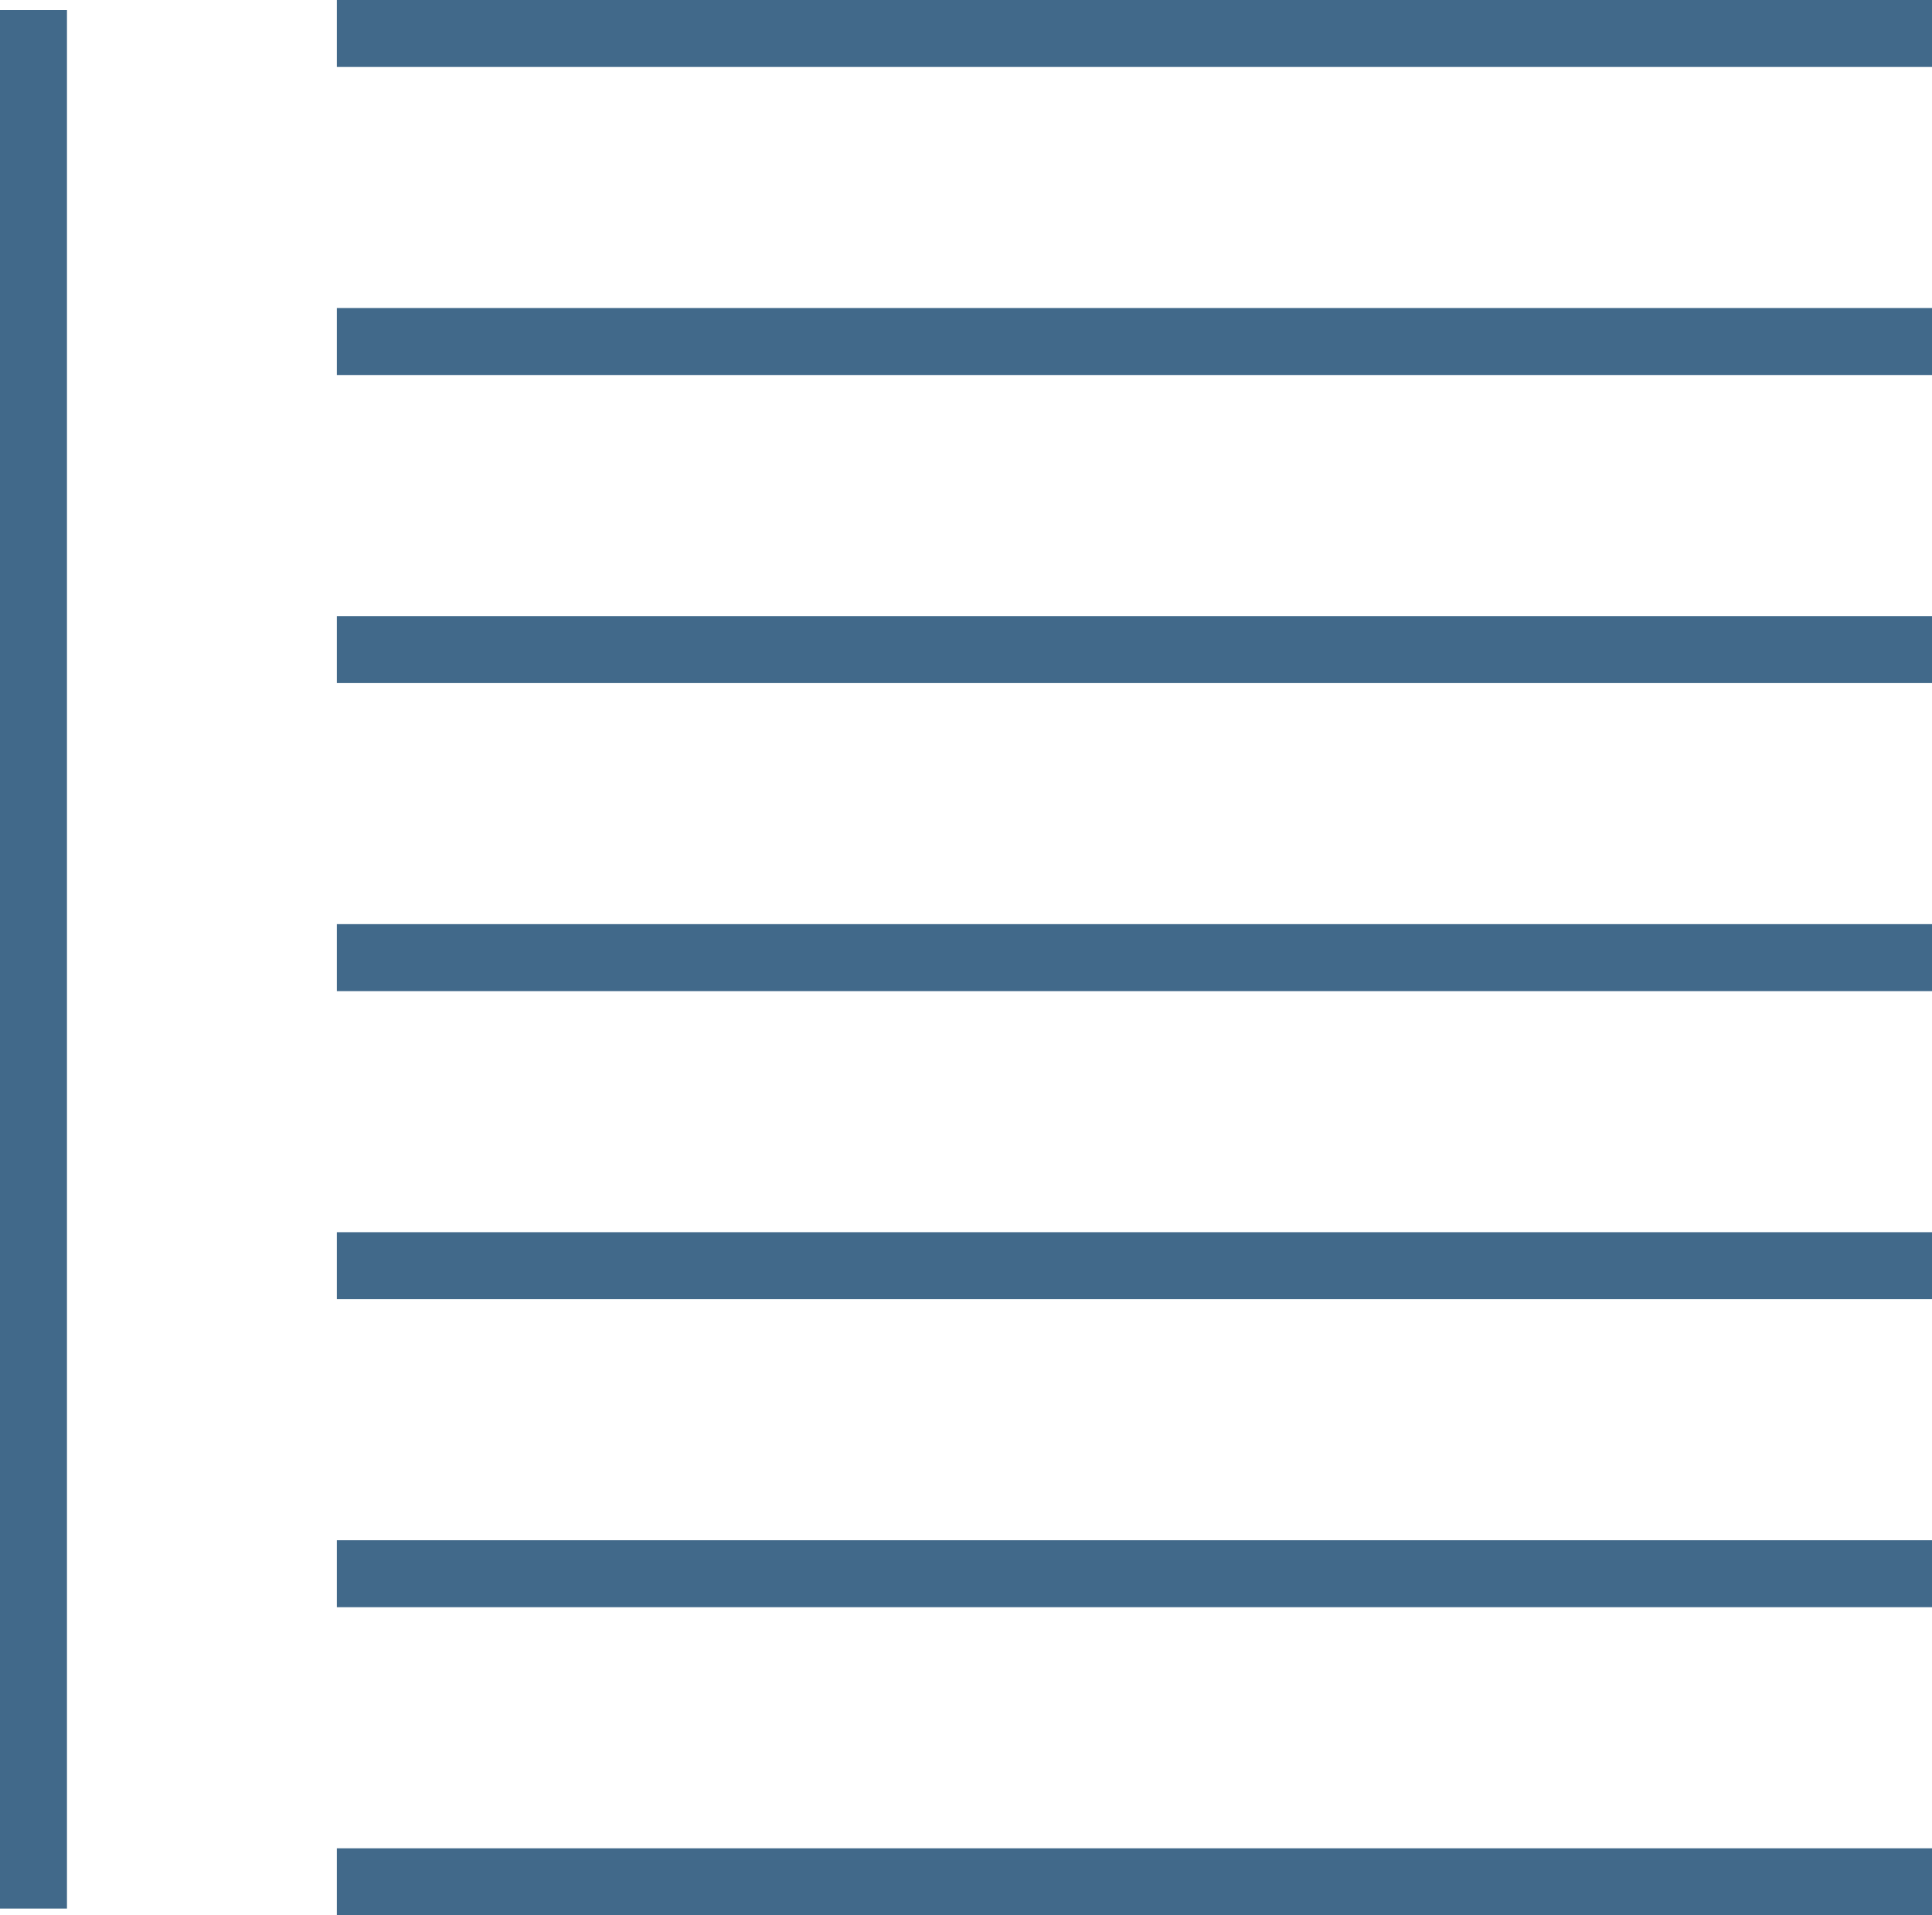
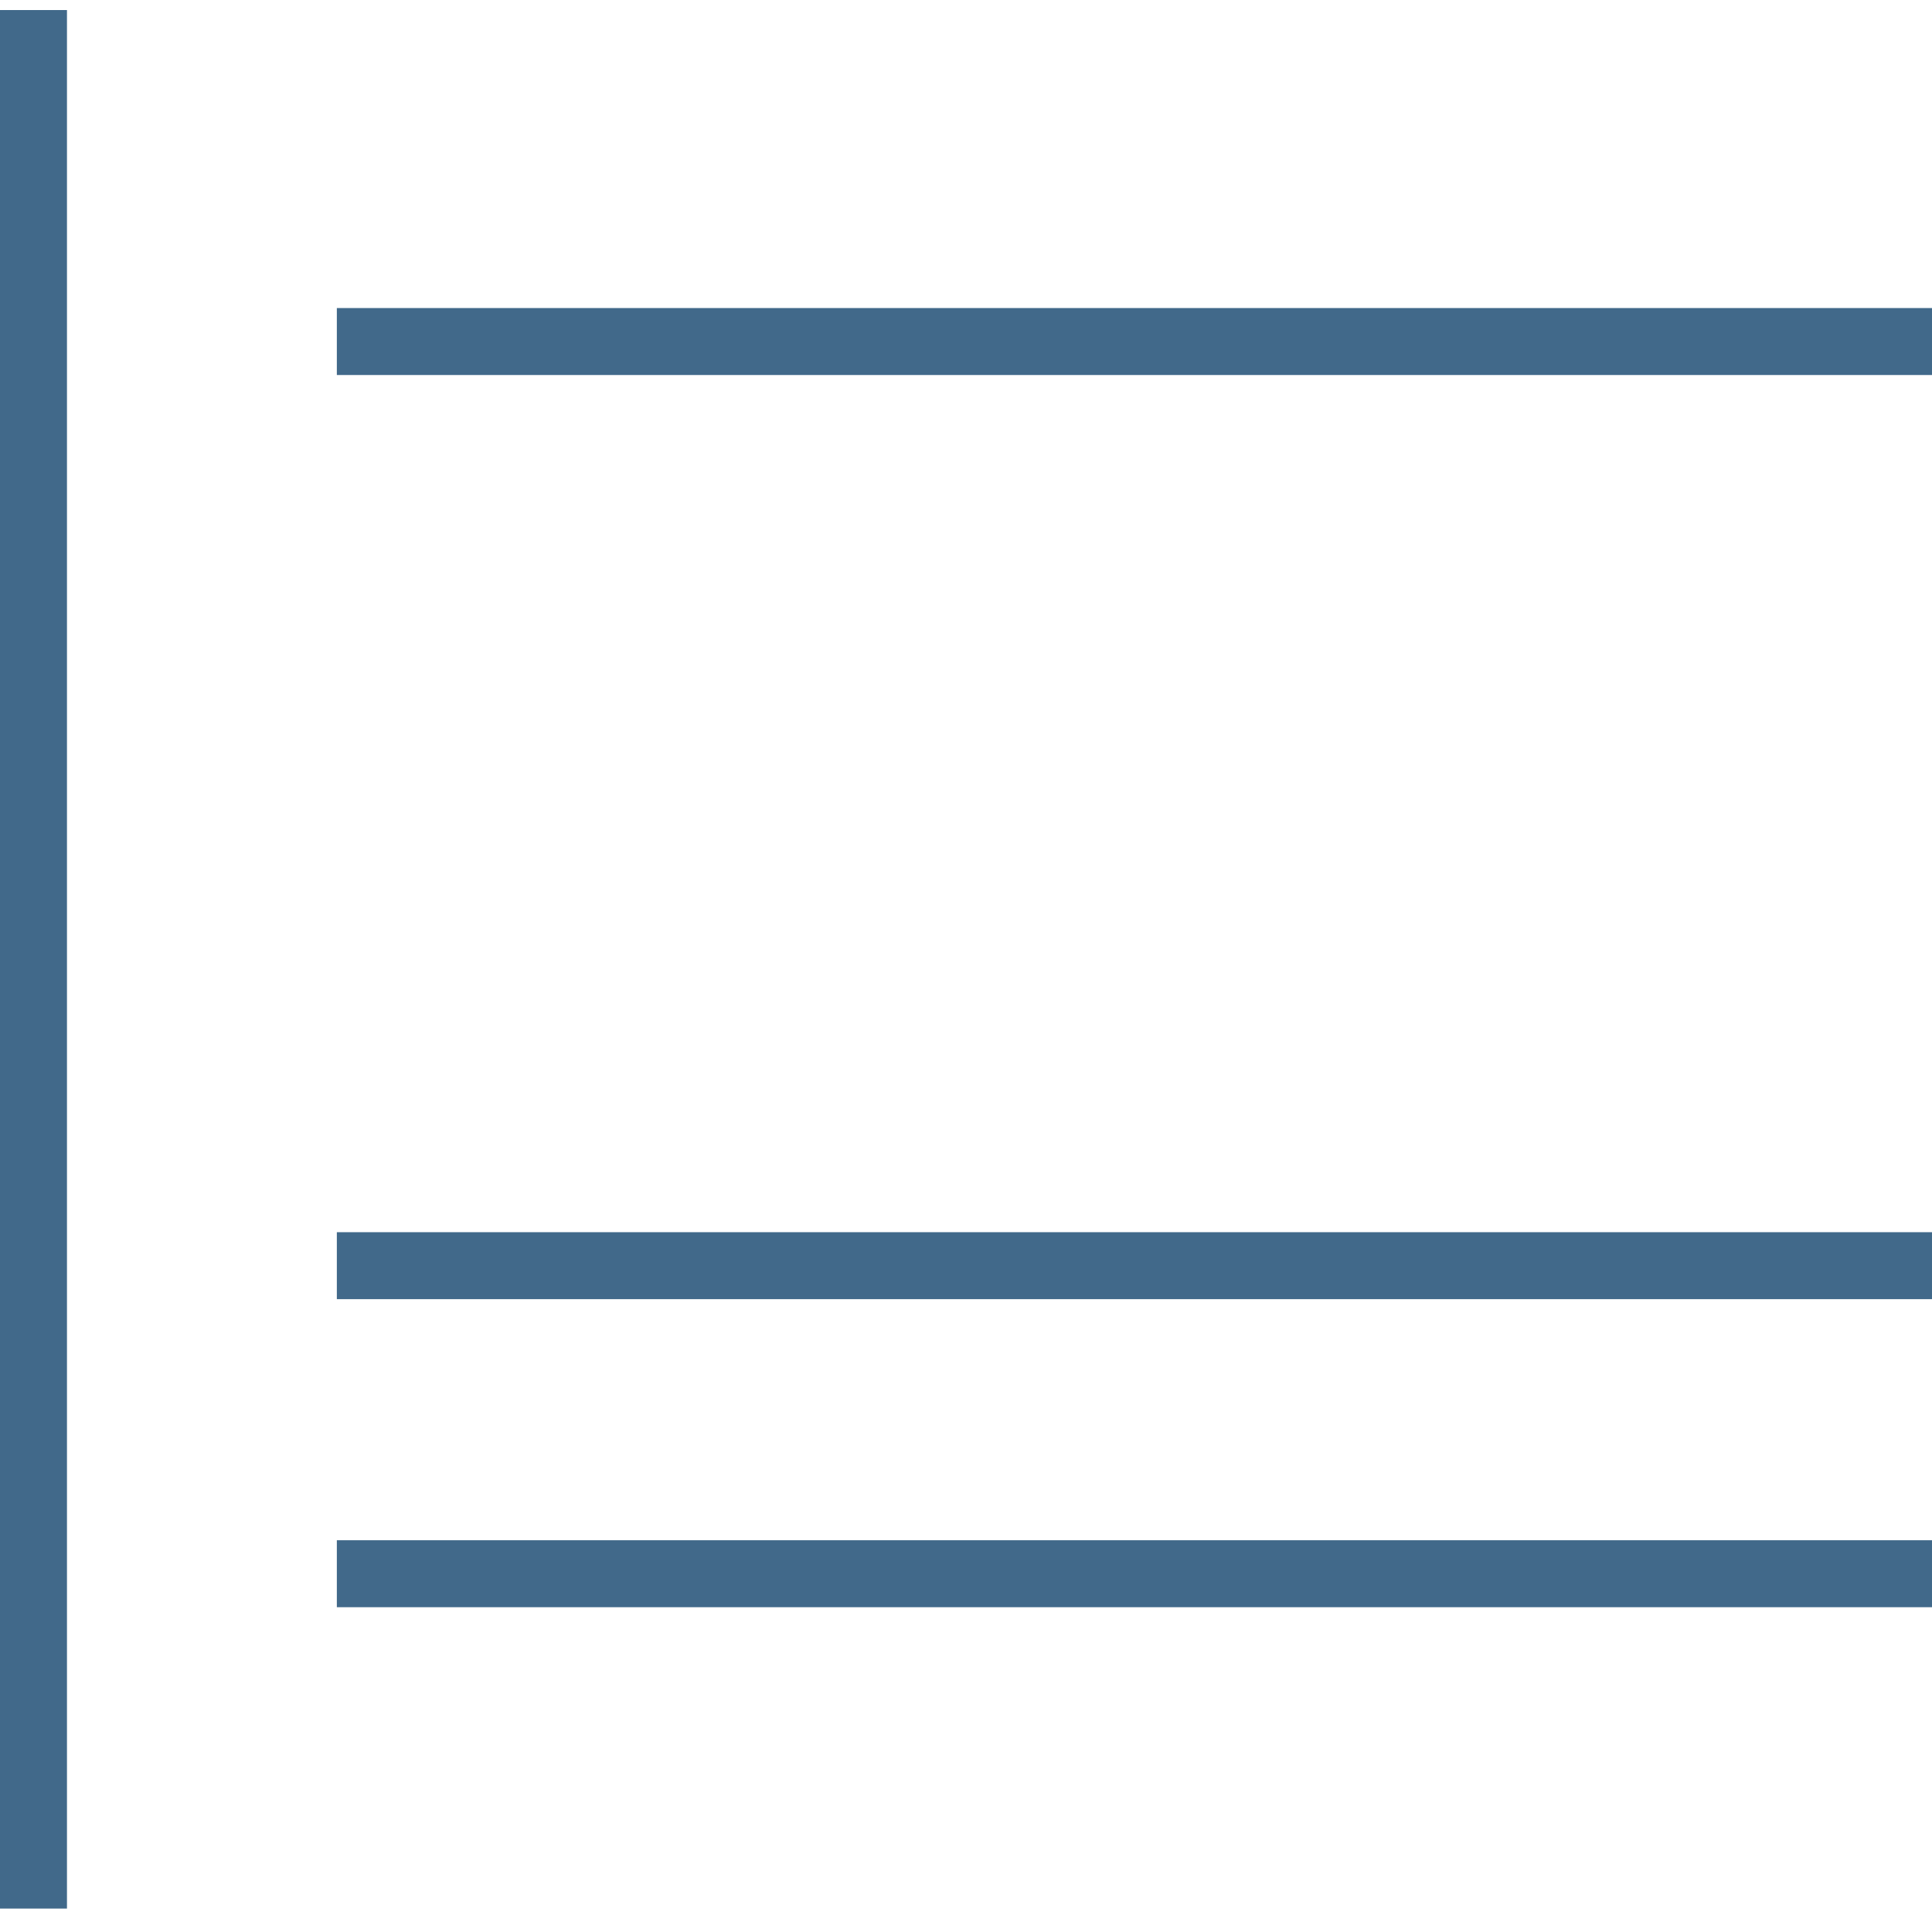
<svg xmlns="http://www.w3.org/2000/svg" id="Isolation_Mode" data-name="Isolation Mode" viewBox="0 0 28.85 28.6">
  <defs>
    <style>
      .cls-1 {
        fill: none;
        stroke: #41698a;
        stroke-miterlimit: 10;
      }
    </style>
  </defs>
  <g>
    <line class="cls-1" x1="28.85" y1="18.9" x2="5.03" y2="18.9" />
-     <line class="cls-1" x1="28.85" y1="14.3" x2="5.03" y2="14.3" />
-     <line class="cls-1" x1="28.85" y1="9.7" x2="5.03" y2="9.7" />
    <line class="cls-1" x1="28.85" y1="5.1" x2="5.03" y2="5.1" />
-     <line class="cls-1" x1="28.85" y1=".5" x2="5.03" y2=".5" />
  </g>
  <g>
-     <line class="cls-1" x1="28.85" y1="28.1" x2="5.03" y2="28.1" />
    <line class="cls-1" x1="28.85" y1="23.5" x2="5.03" y2="23.5" />
  </g>
  <line class="cls-1" x1=".5" y1=".15" x2=".5" y2="28.5" />
</svg>